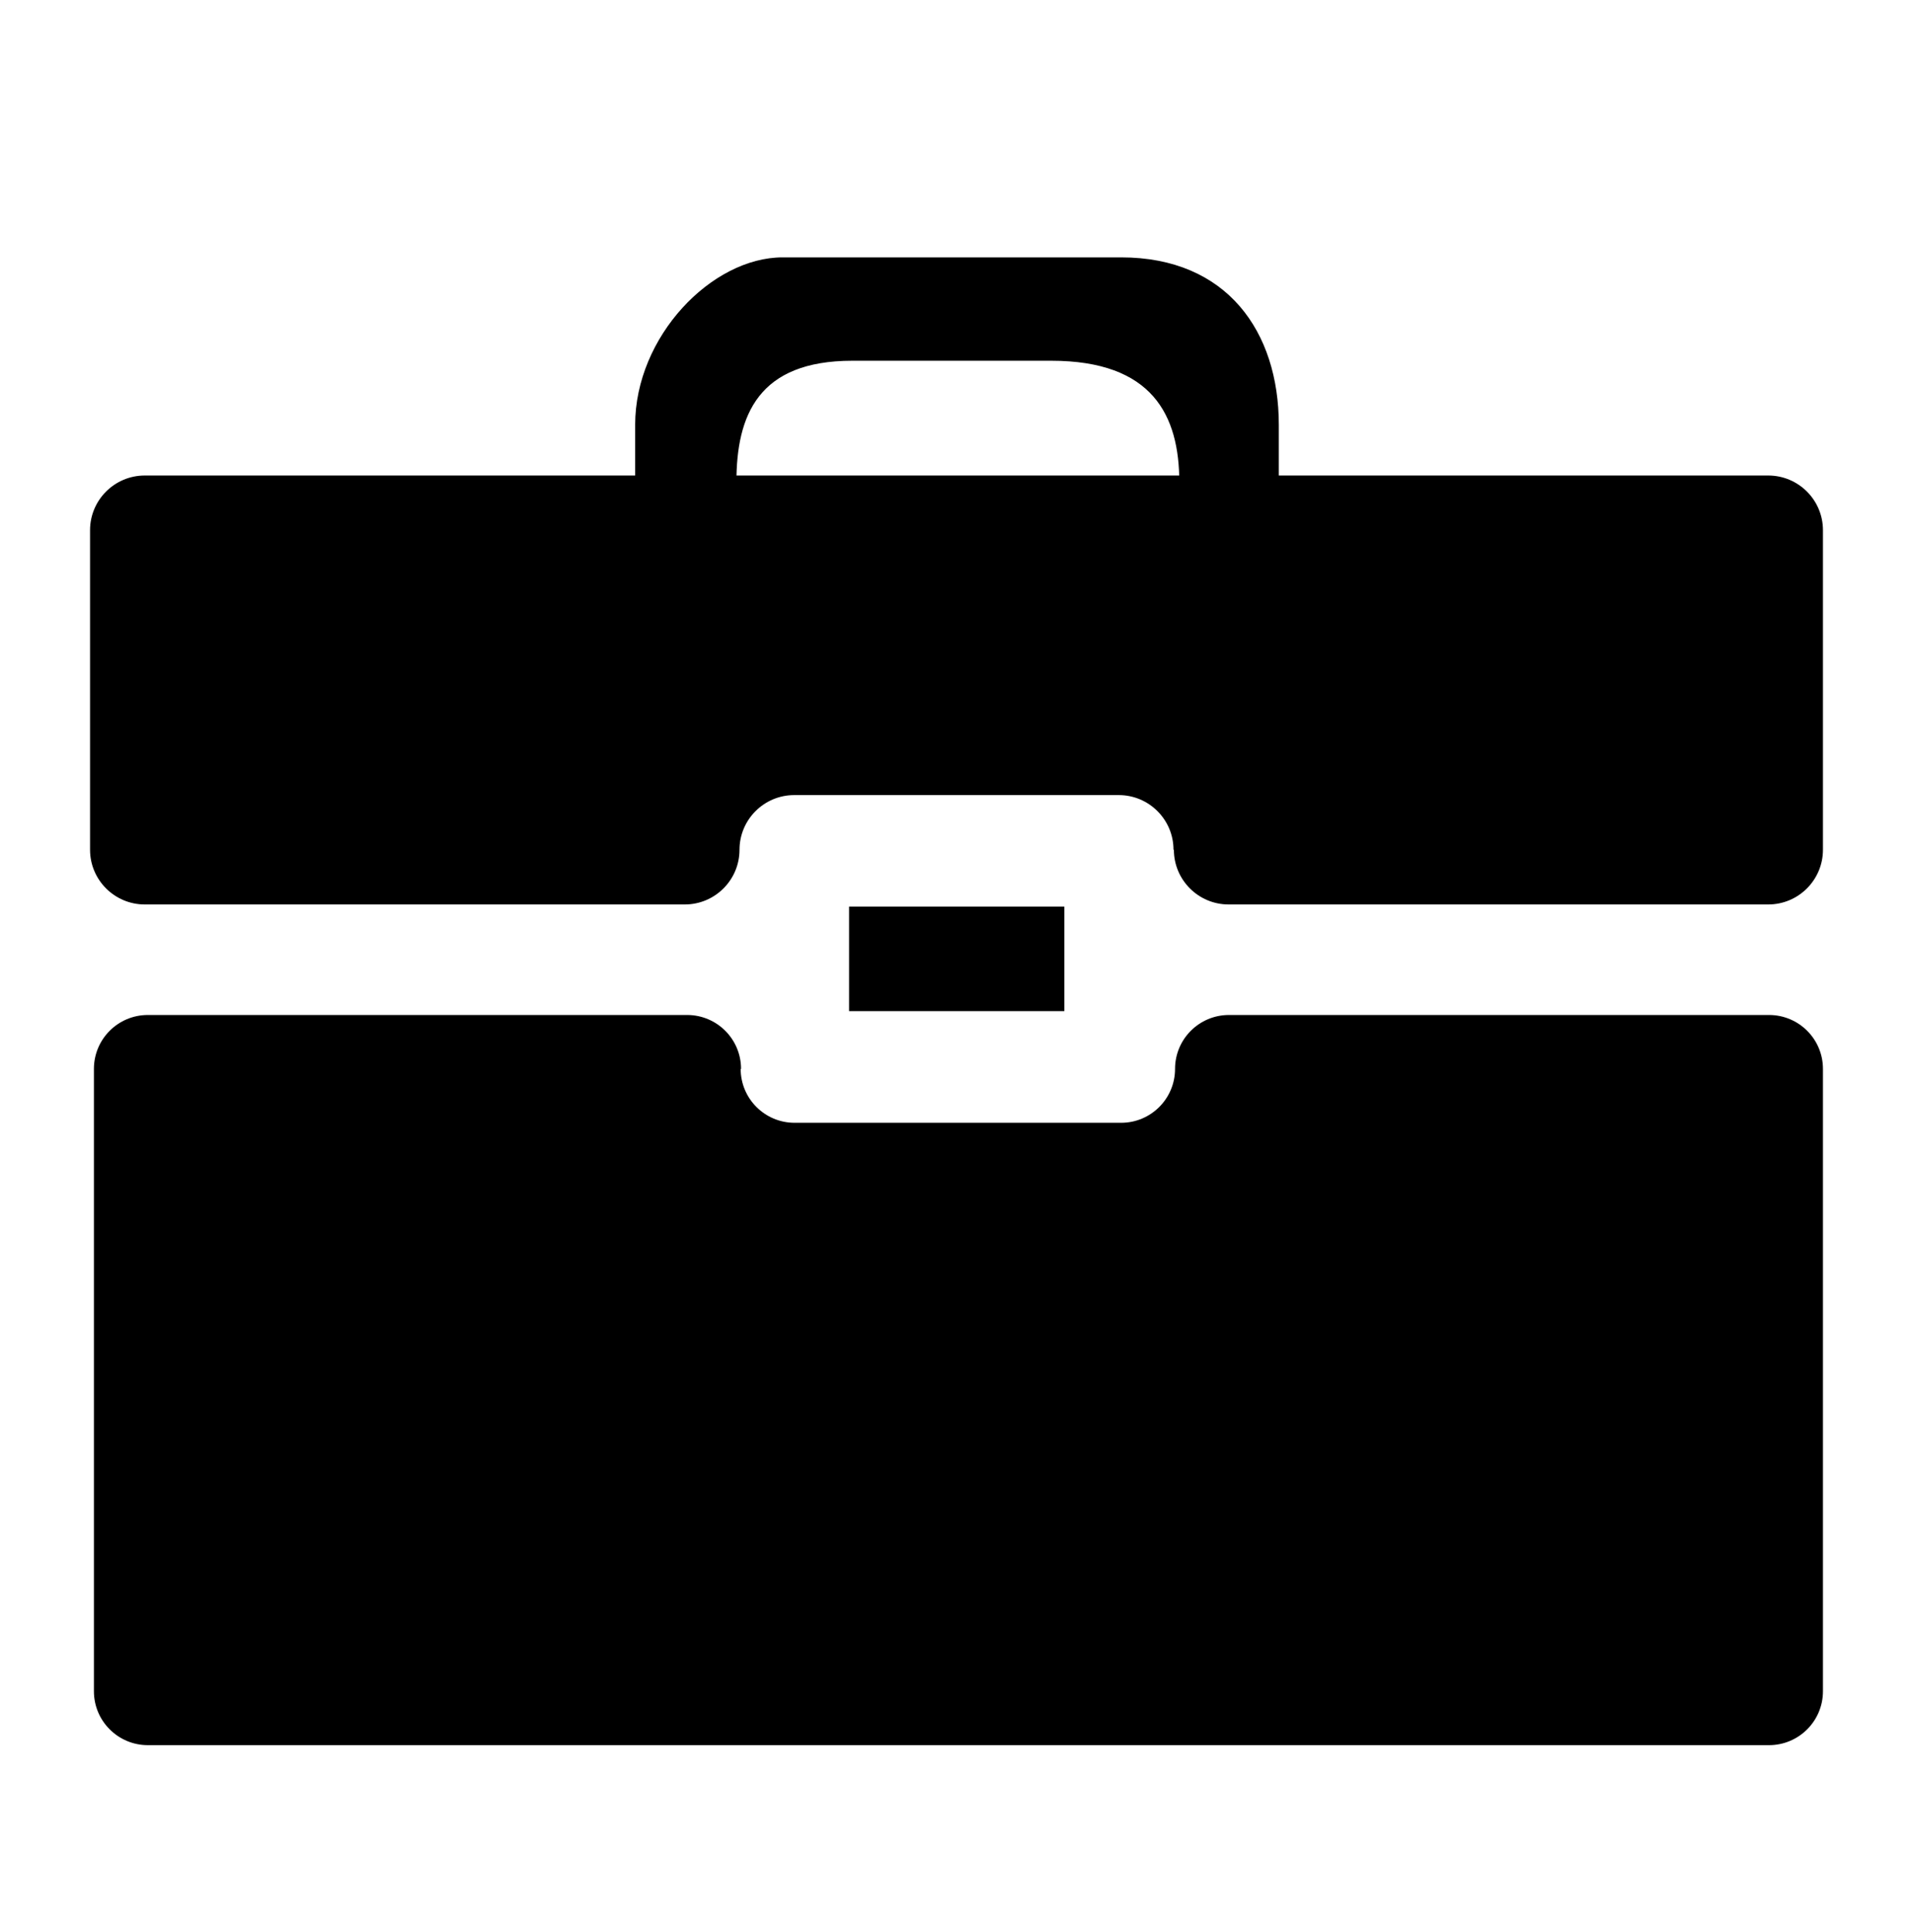
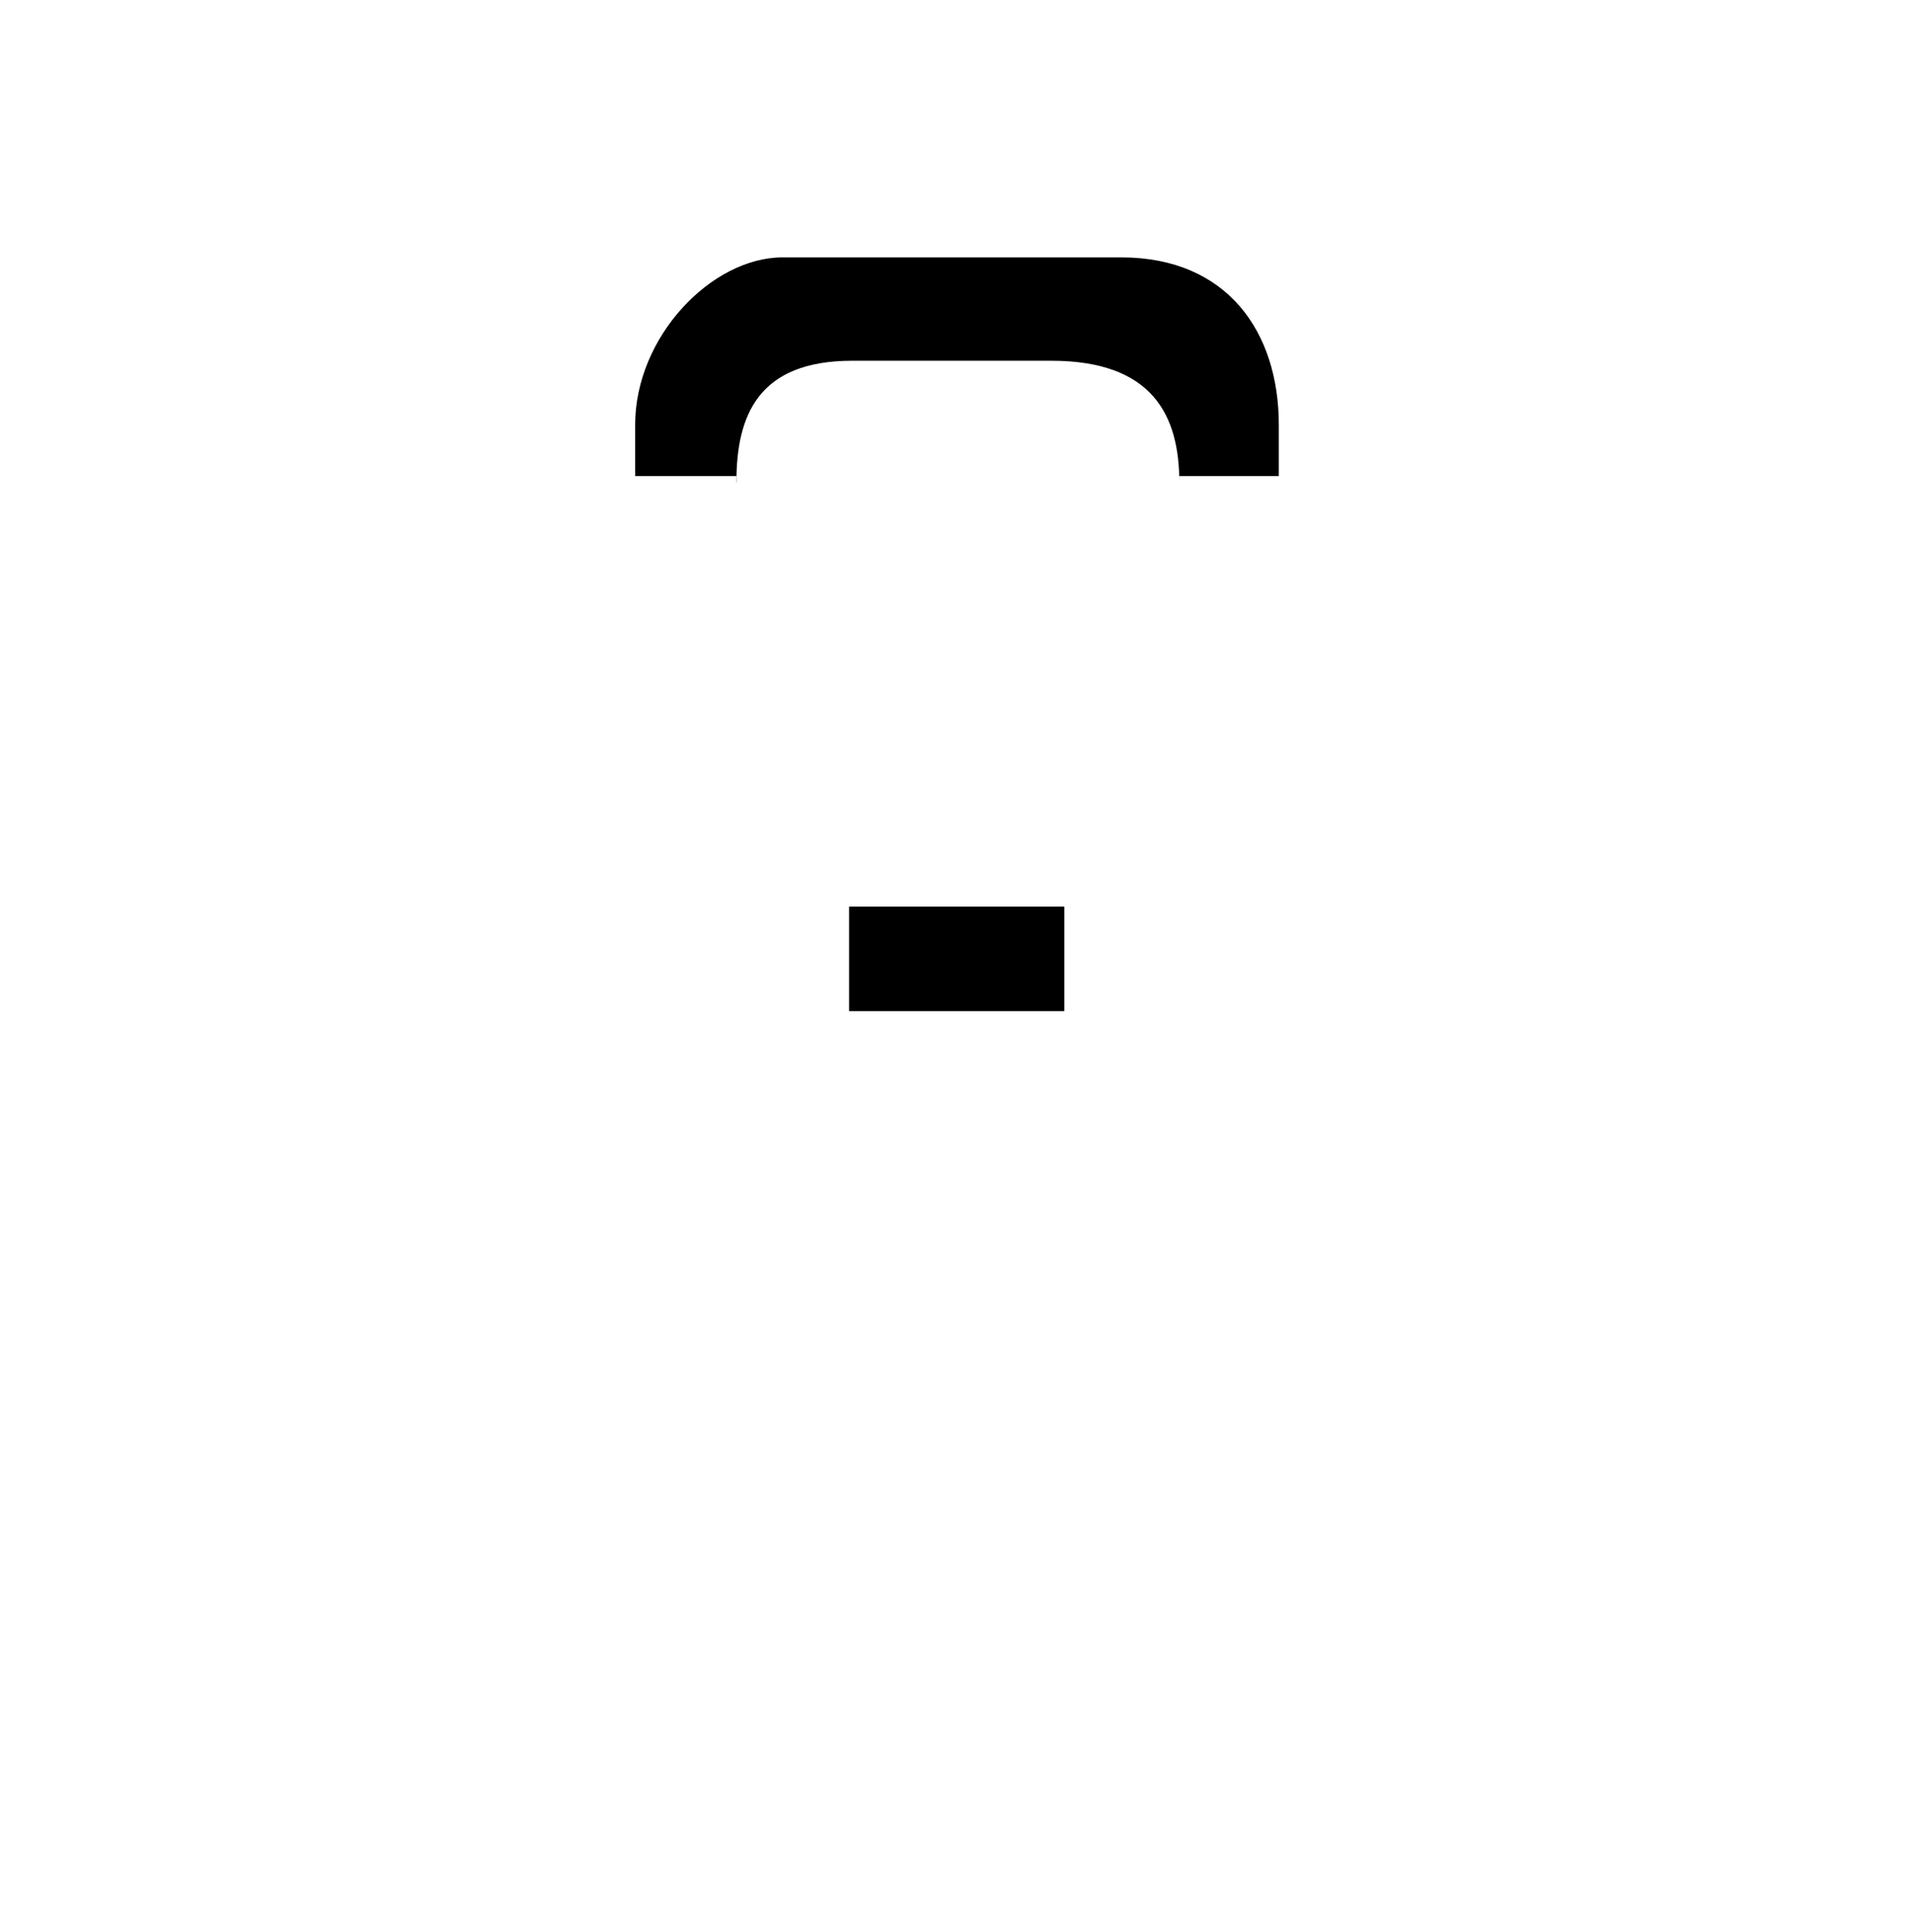
<svg xmlns="http://www.w3.org/2000/svg" id="Layer_1" data-name="Layer 1" viewBox="0 0 99 100">
  <defs>
    <style>
      .cls-1 {
        fill-rule: evenodd;
        stroke-width: 0px;
      }
    </style>
  </defs>
  <path class="cls-1" d="m38.11,24.96c0-3.47,1.13-6.29,6-6.29h10.29c5.25,0,6.63,2.83,6.63,6.29v-.32h5.15v-2.65c0-4.82-2.68-8.67-8.16-8.67h-17.52c-3.66,0-7.63,4.09-7.63,8.67v2.65h5.25v.32h0Z" />
-   <path class="cls-1" d="m60.75,43.98h0c0,1.56,1.27,2.83,2.83,2.83h27.93c1.56,0,2.83-1.27,2.83-2.83v-16.54c0-1.56-1.27-2.83-2.83-2.83H7.49c-1.56,0-2.83,1.27-2.83,2.83v16.54c0,1.56,1.27,2.83,2.83,2.83h27.95c1.56,0,2.83-1.27,2.83-2.83h0c0-1.56,1.27-2.83,2.83-2.83h16.8c1.56,0,2.83,1.27,2.83,2.83Z" />
-   <path class="cls-1" d="m38.35,55.32h0c0-1.54-1.25-2.79-2.79-2.79H7.65c-1.54,0-2.79,1.25-2.79,2.79v32.21c0,1.54,1.25,2.79,2.79,2.79h83.9c1.54,0,2.79-1.25,2.79-2.79v-32.21c0-1.54-1.25-2.79-2.79-2.79h-27.95c-1.54,0-2.79,1.25-2.79,2.79h0c0,1.54-1.25,2.79-2.79,2.79h-16.9c-1.54,0-2.79-1.25-2.79-2.79Z" />
  <path class="cls-1" d="m43.94,46.92v5.41h11.14v-5.41h-11.14Z" />
</svg>